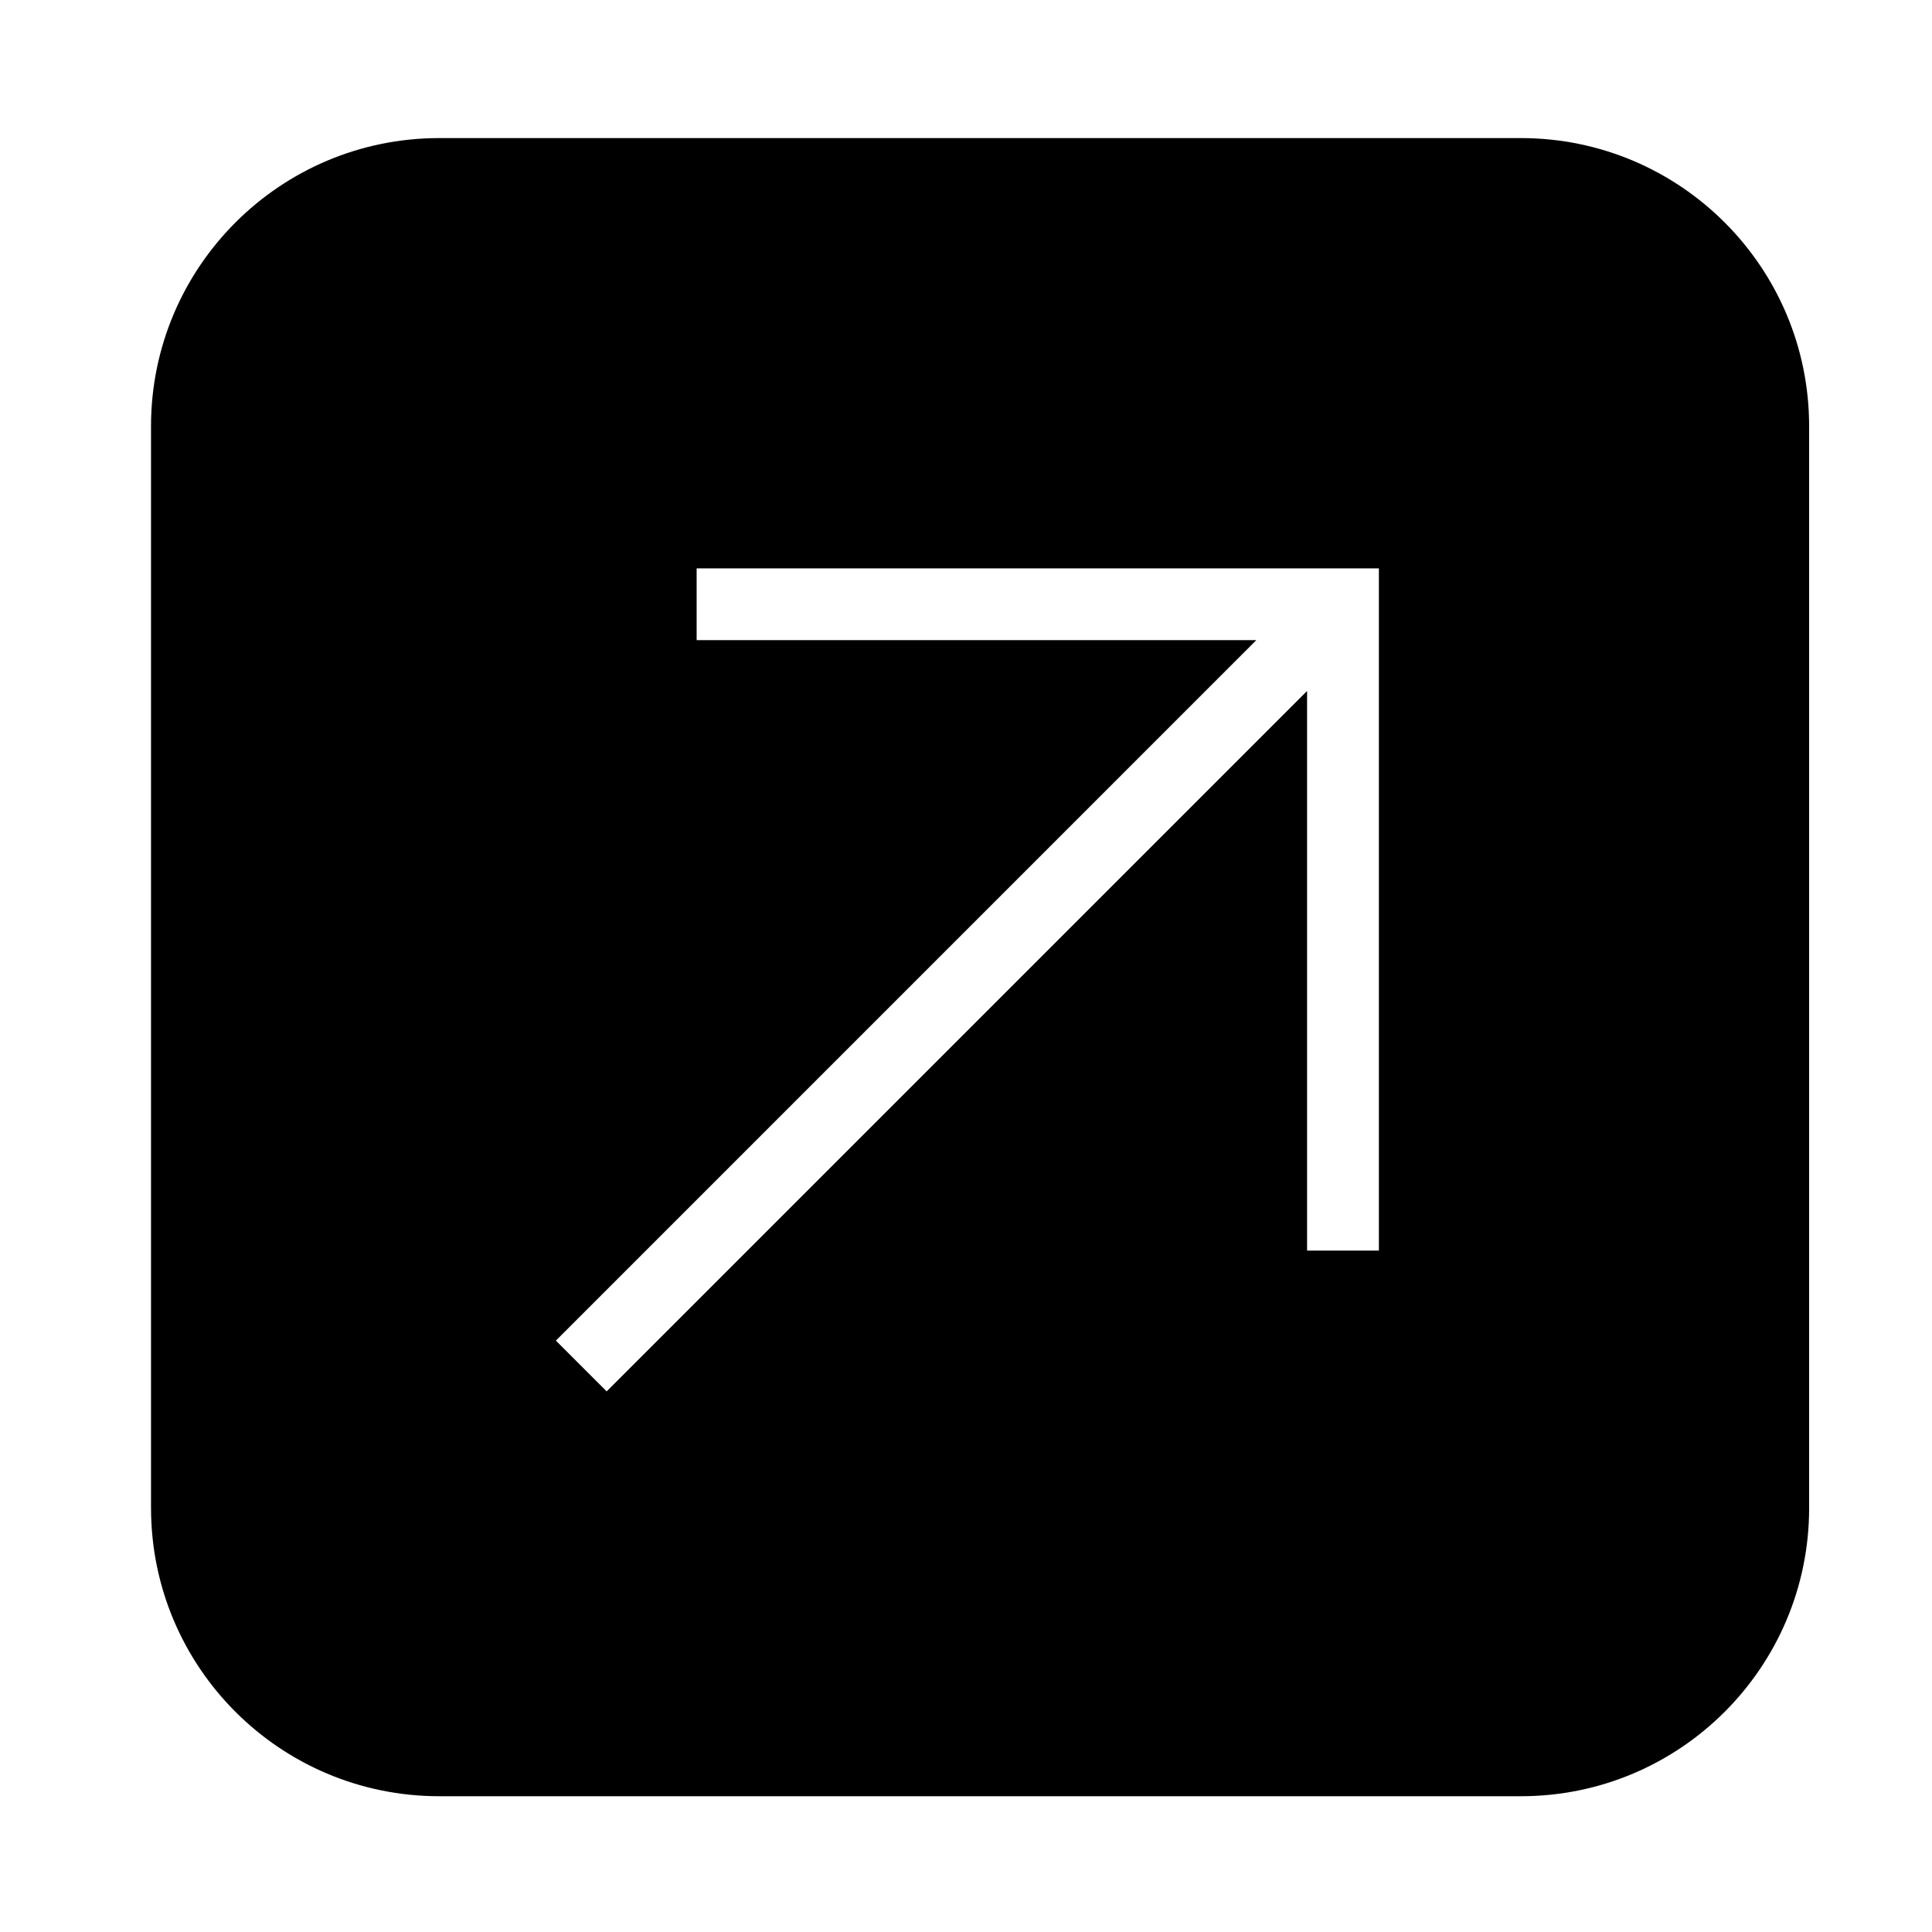
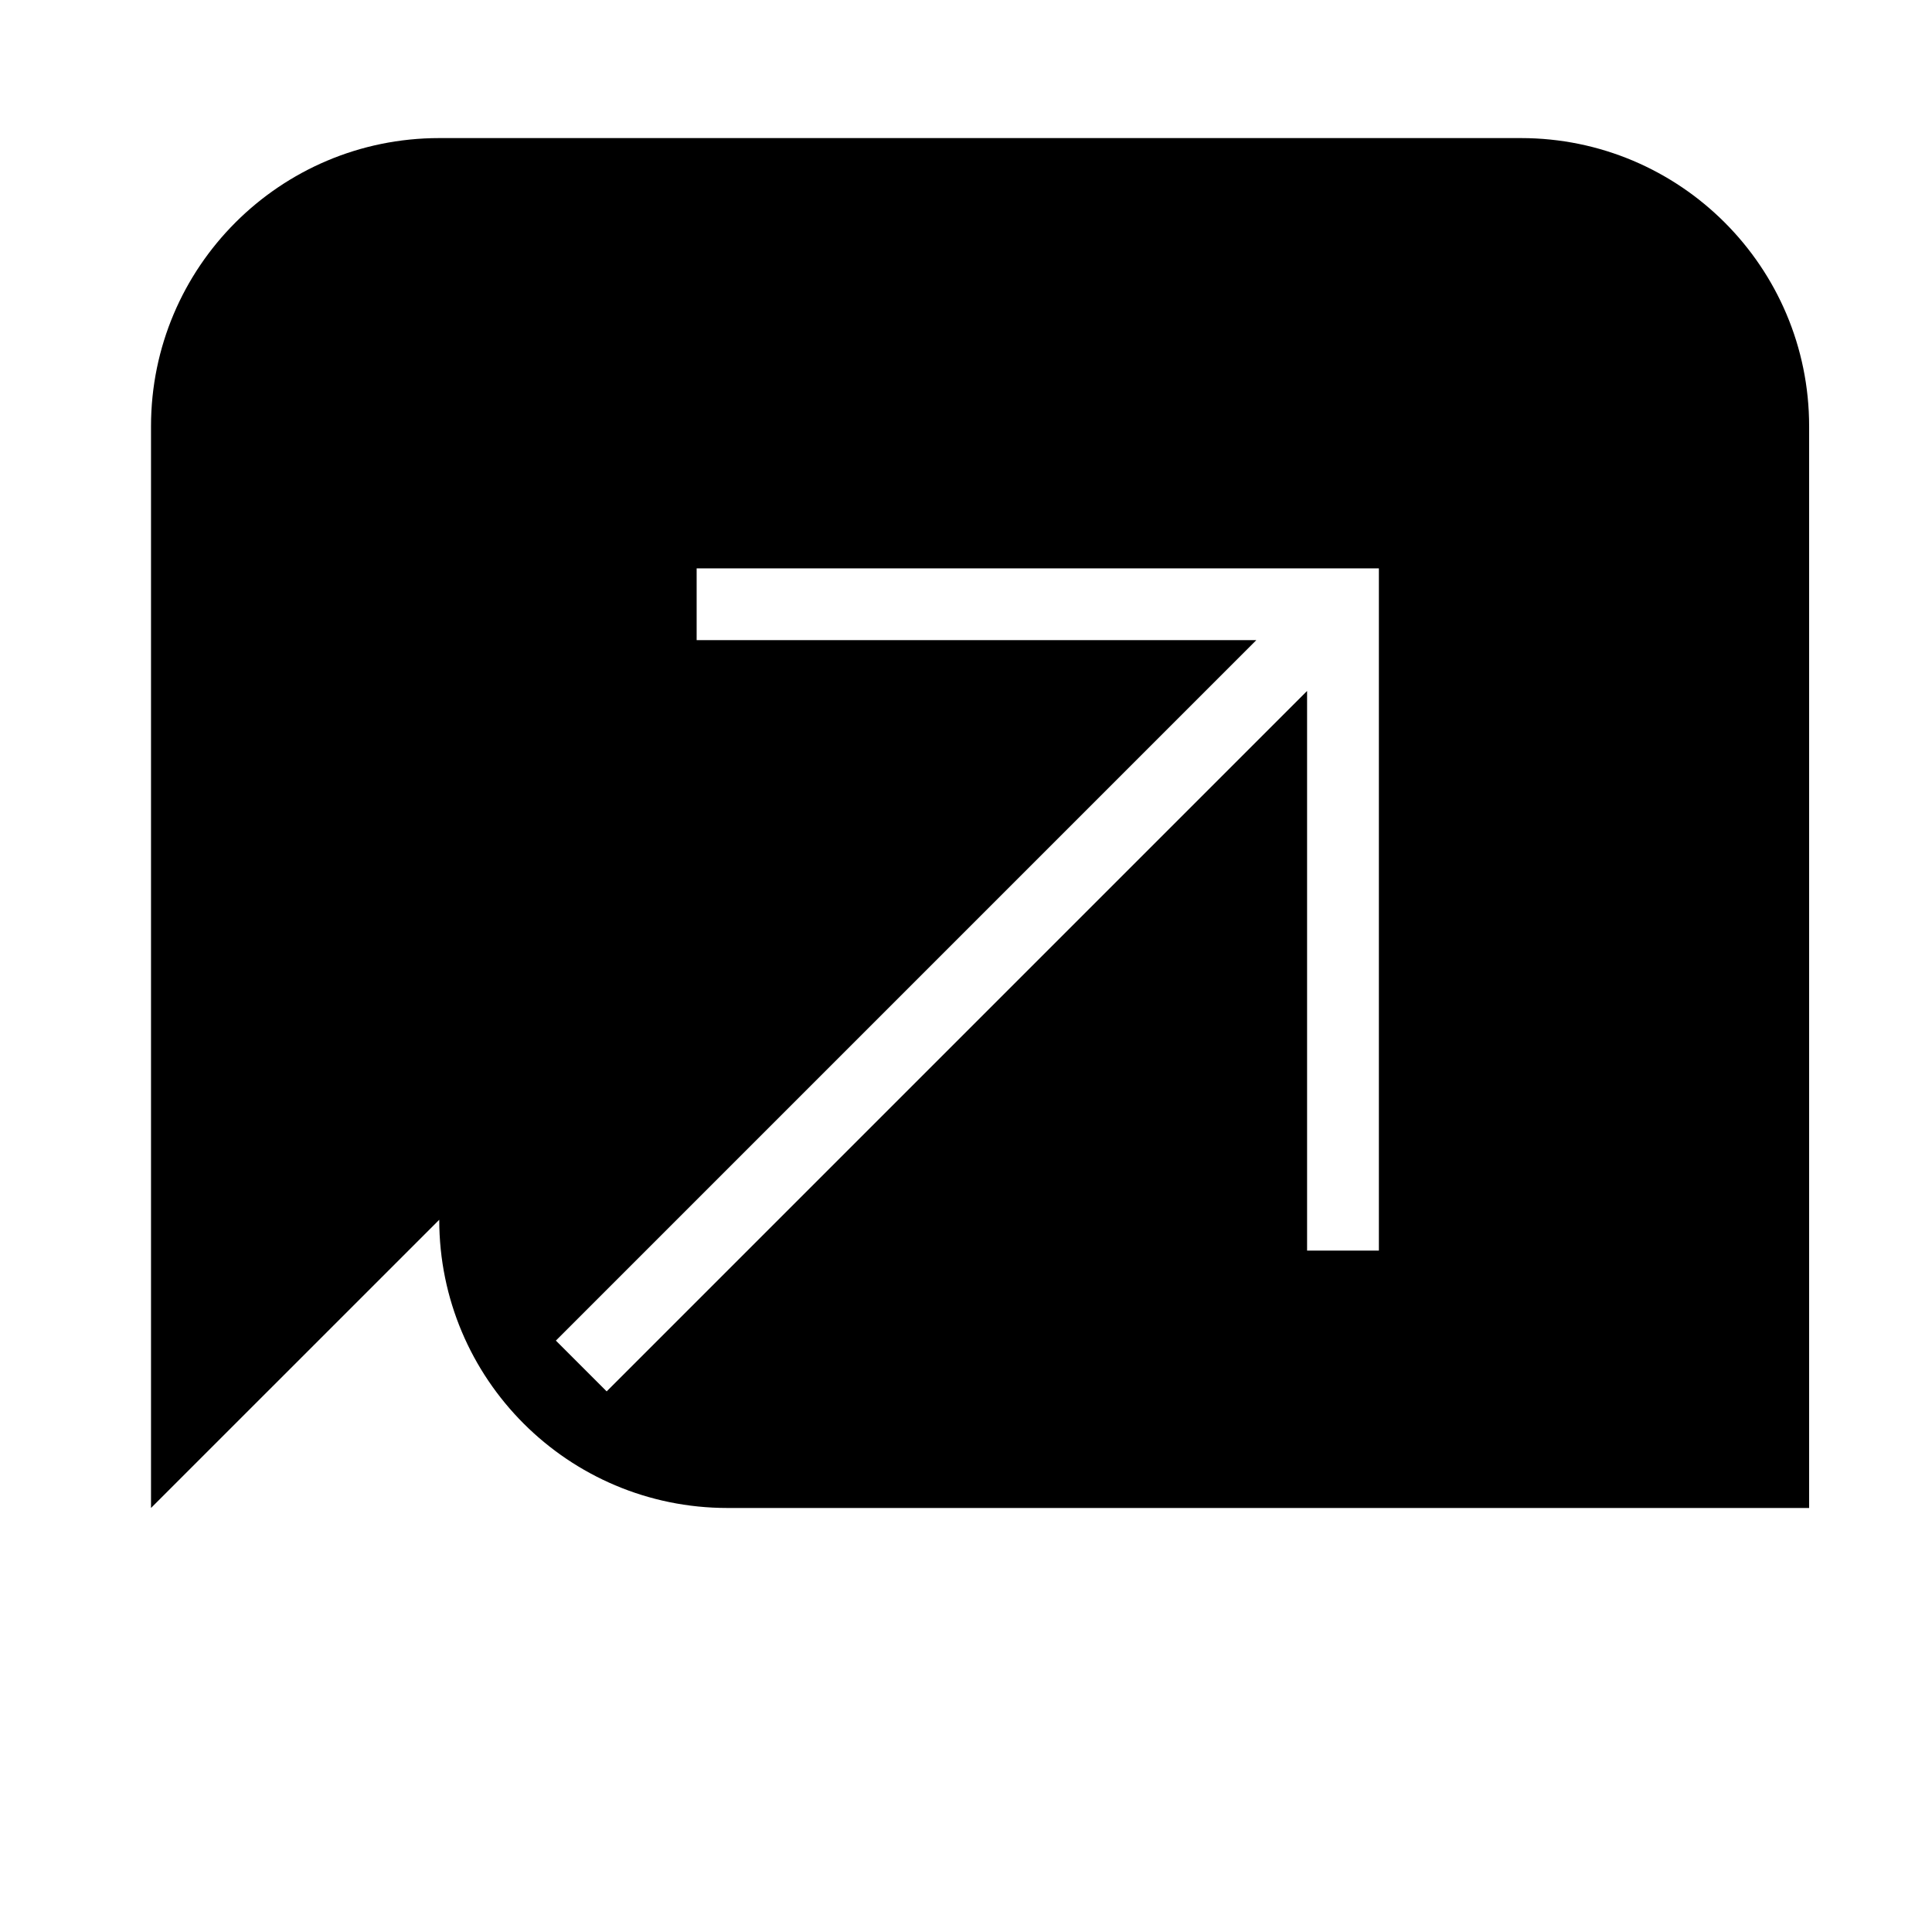
<svg xmlns="http://www.w3.org/2000/svg" fill="#000000" width="800px" height="800px" version="1.1" viewBox="144 144 512 512">
-   <path d="m184.02 543.63v-286.65c0-42.184 34.195-76.387 76.379-76.387h286.66c42.184 0 76.379 34.203 76.379 76.387v286.65c0 42.195-34.195 76.387-76.379 76.387h-286.65c-42.188 0.004-76.383-34.188-76.383-76.383zm120.75-30.898 185.62-185.62v148.31h19.027v-180.8h-180.8v19.02h148.32l-185.62 185.63 13.461 13.461" />
+   <path d="m184.02 543.63v-286.65c0-42.184 34.195-76.387 76.379-76.387h286.66c42.184 0 76.379 34.203 76.379 76.387v286.65h-286.65c-42.188 0.004-76.383-34.188-76.383-76.383zm120.75-30.898 185.62-185.62v148.31h19.027v-180.8h-180.8v19.02h148.32l-185.62 185.63 13.461 13.461" />
</svg>